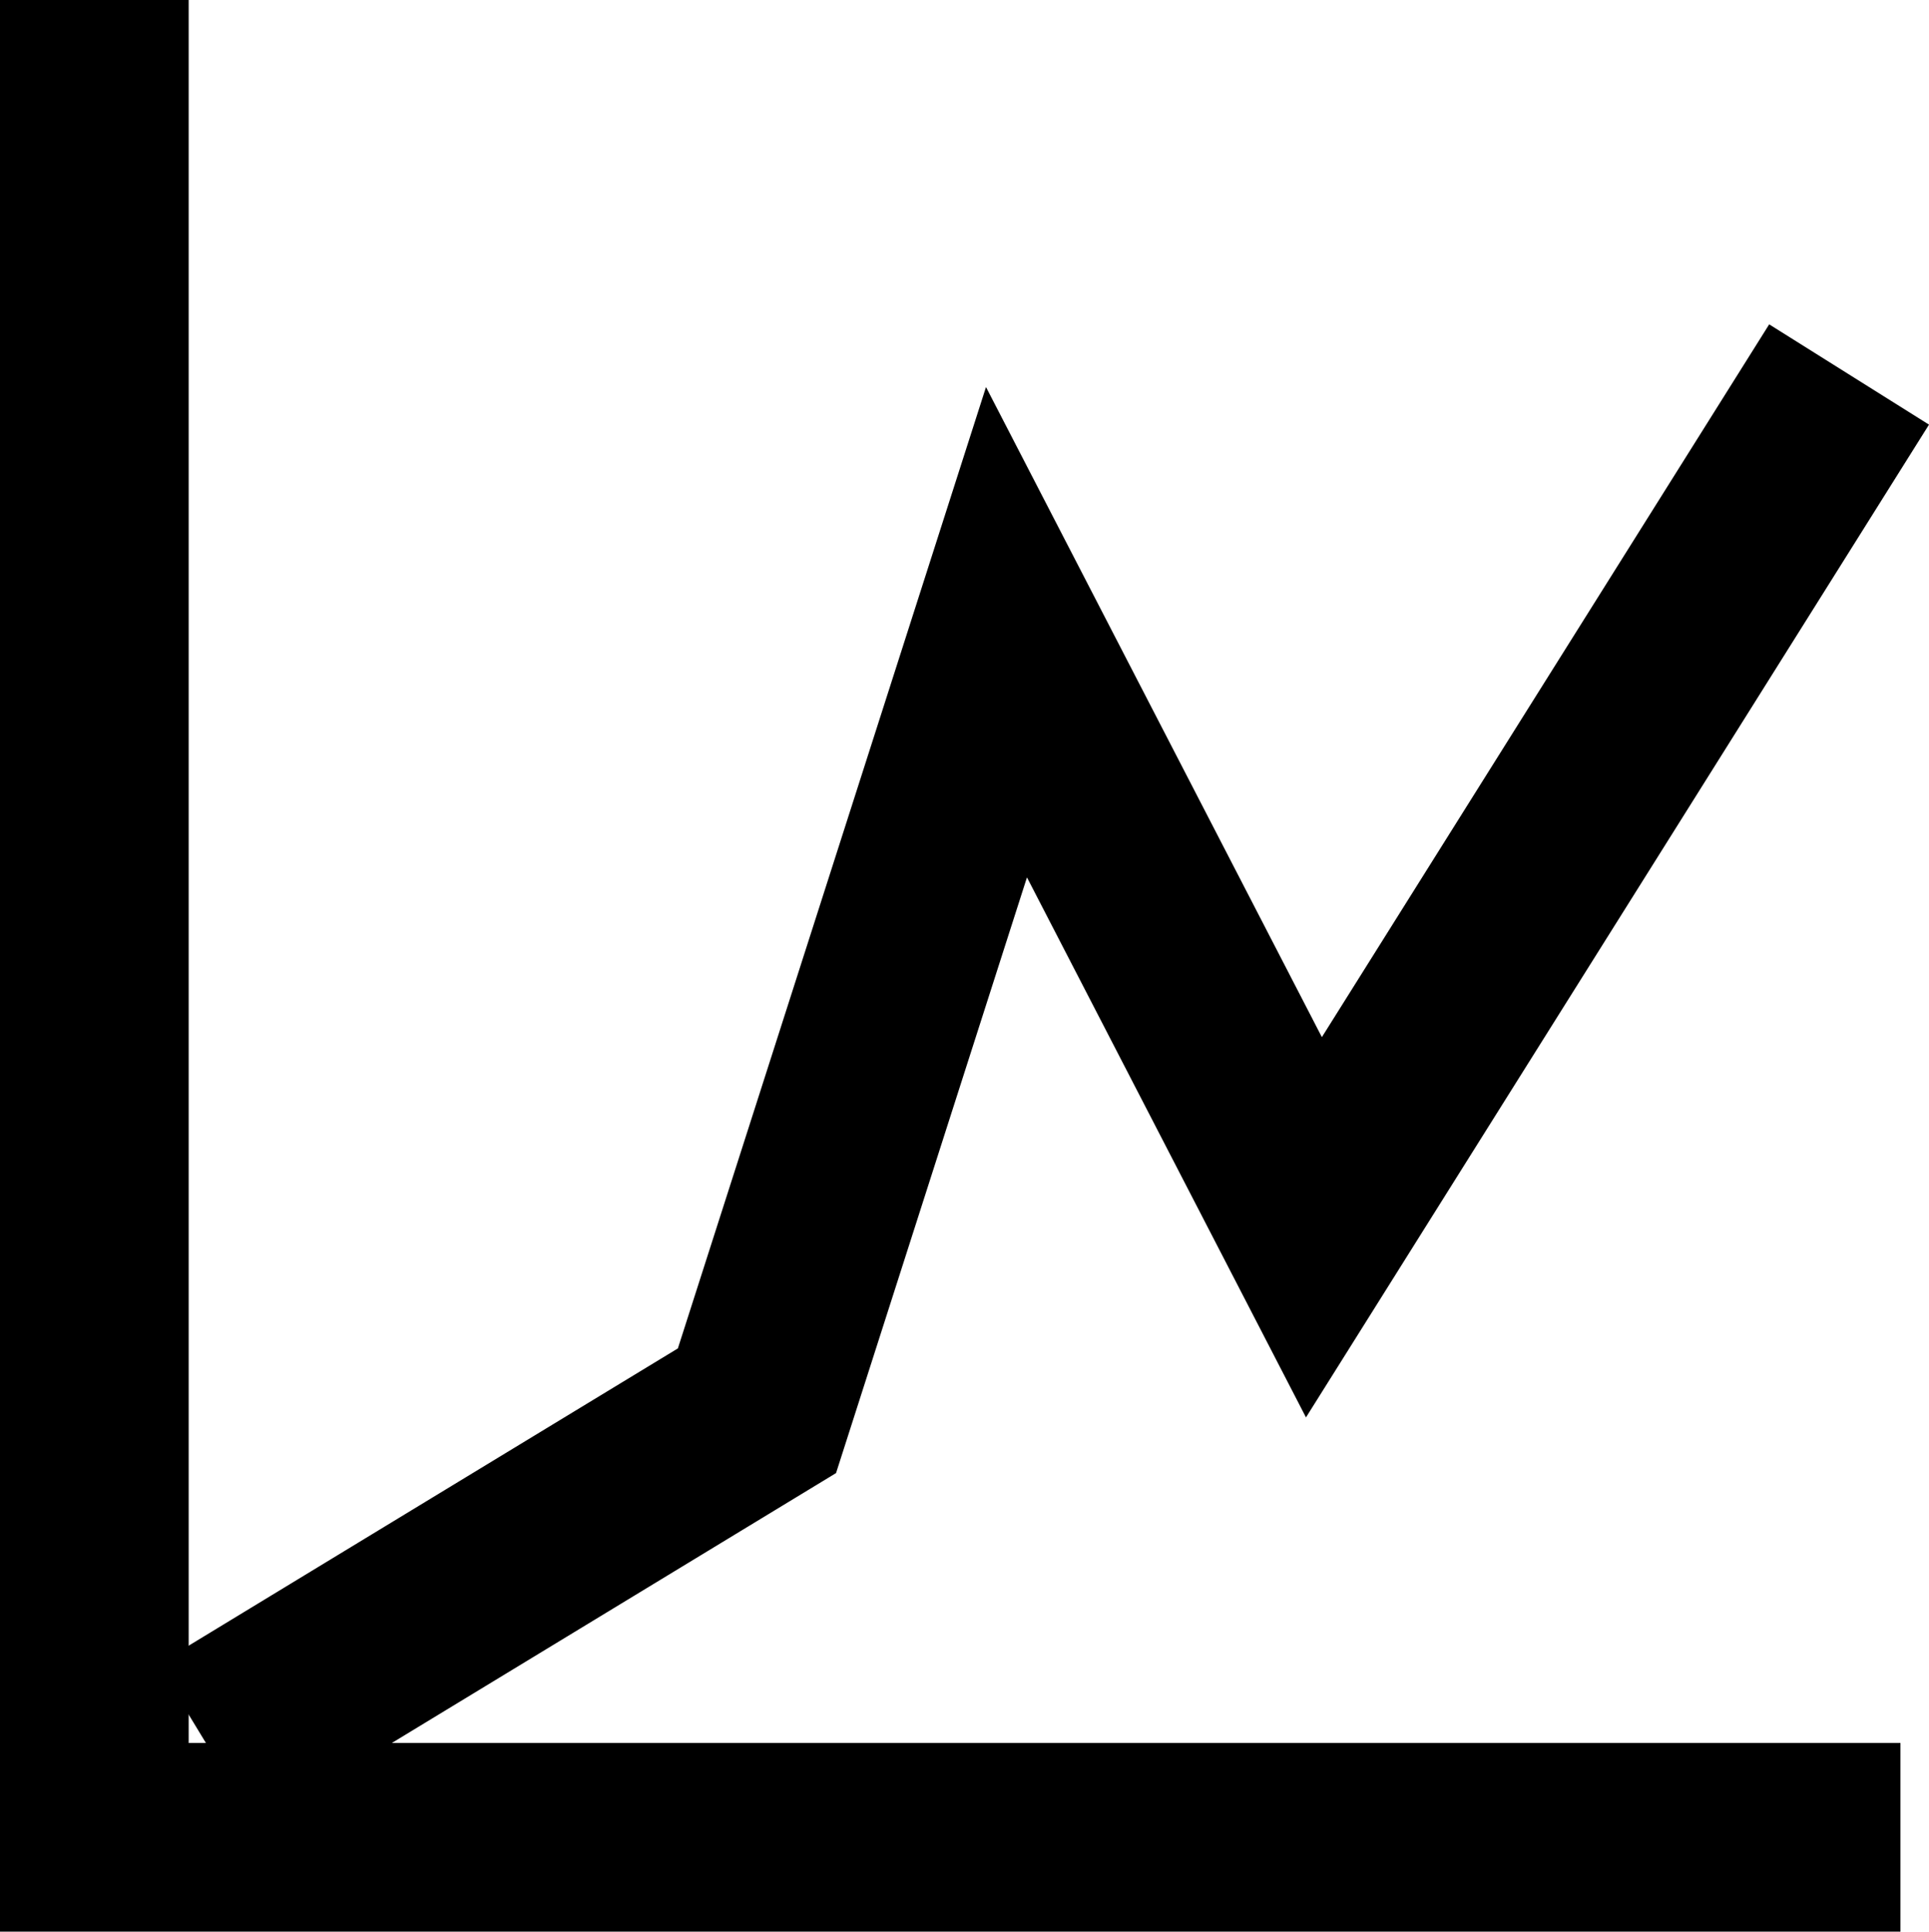
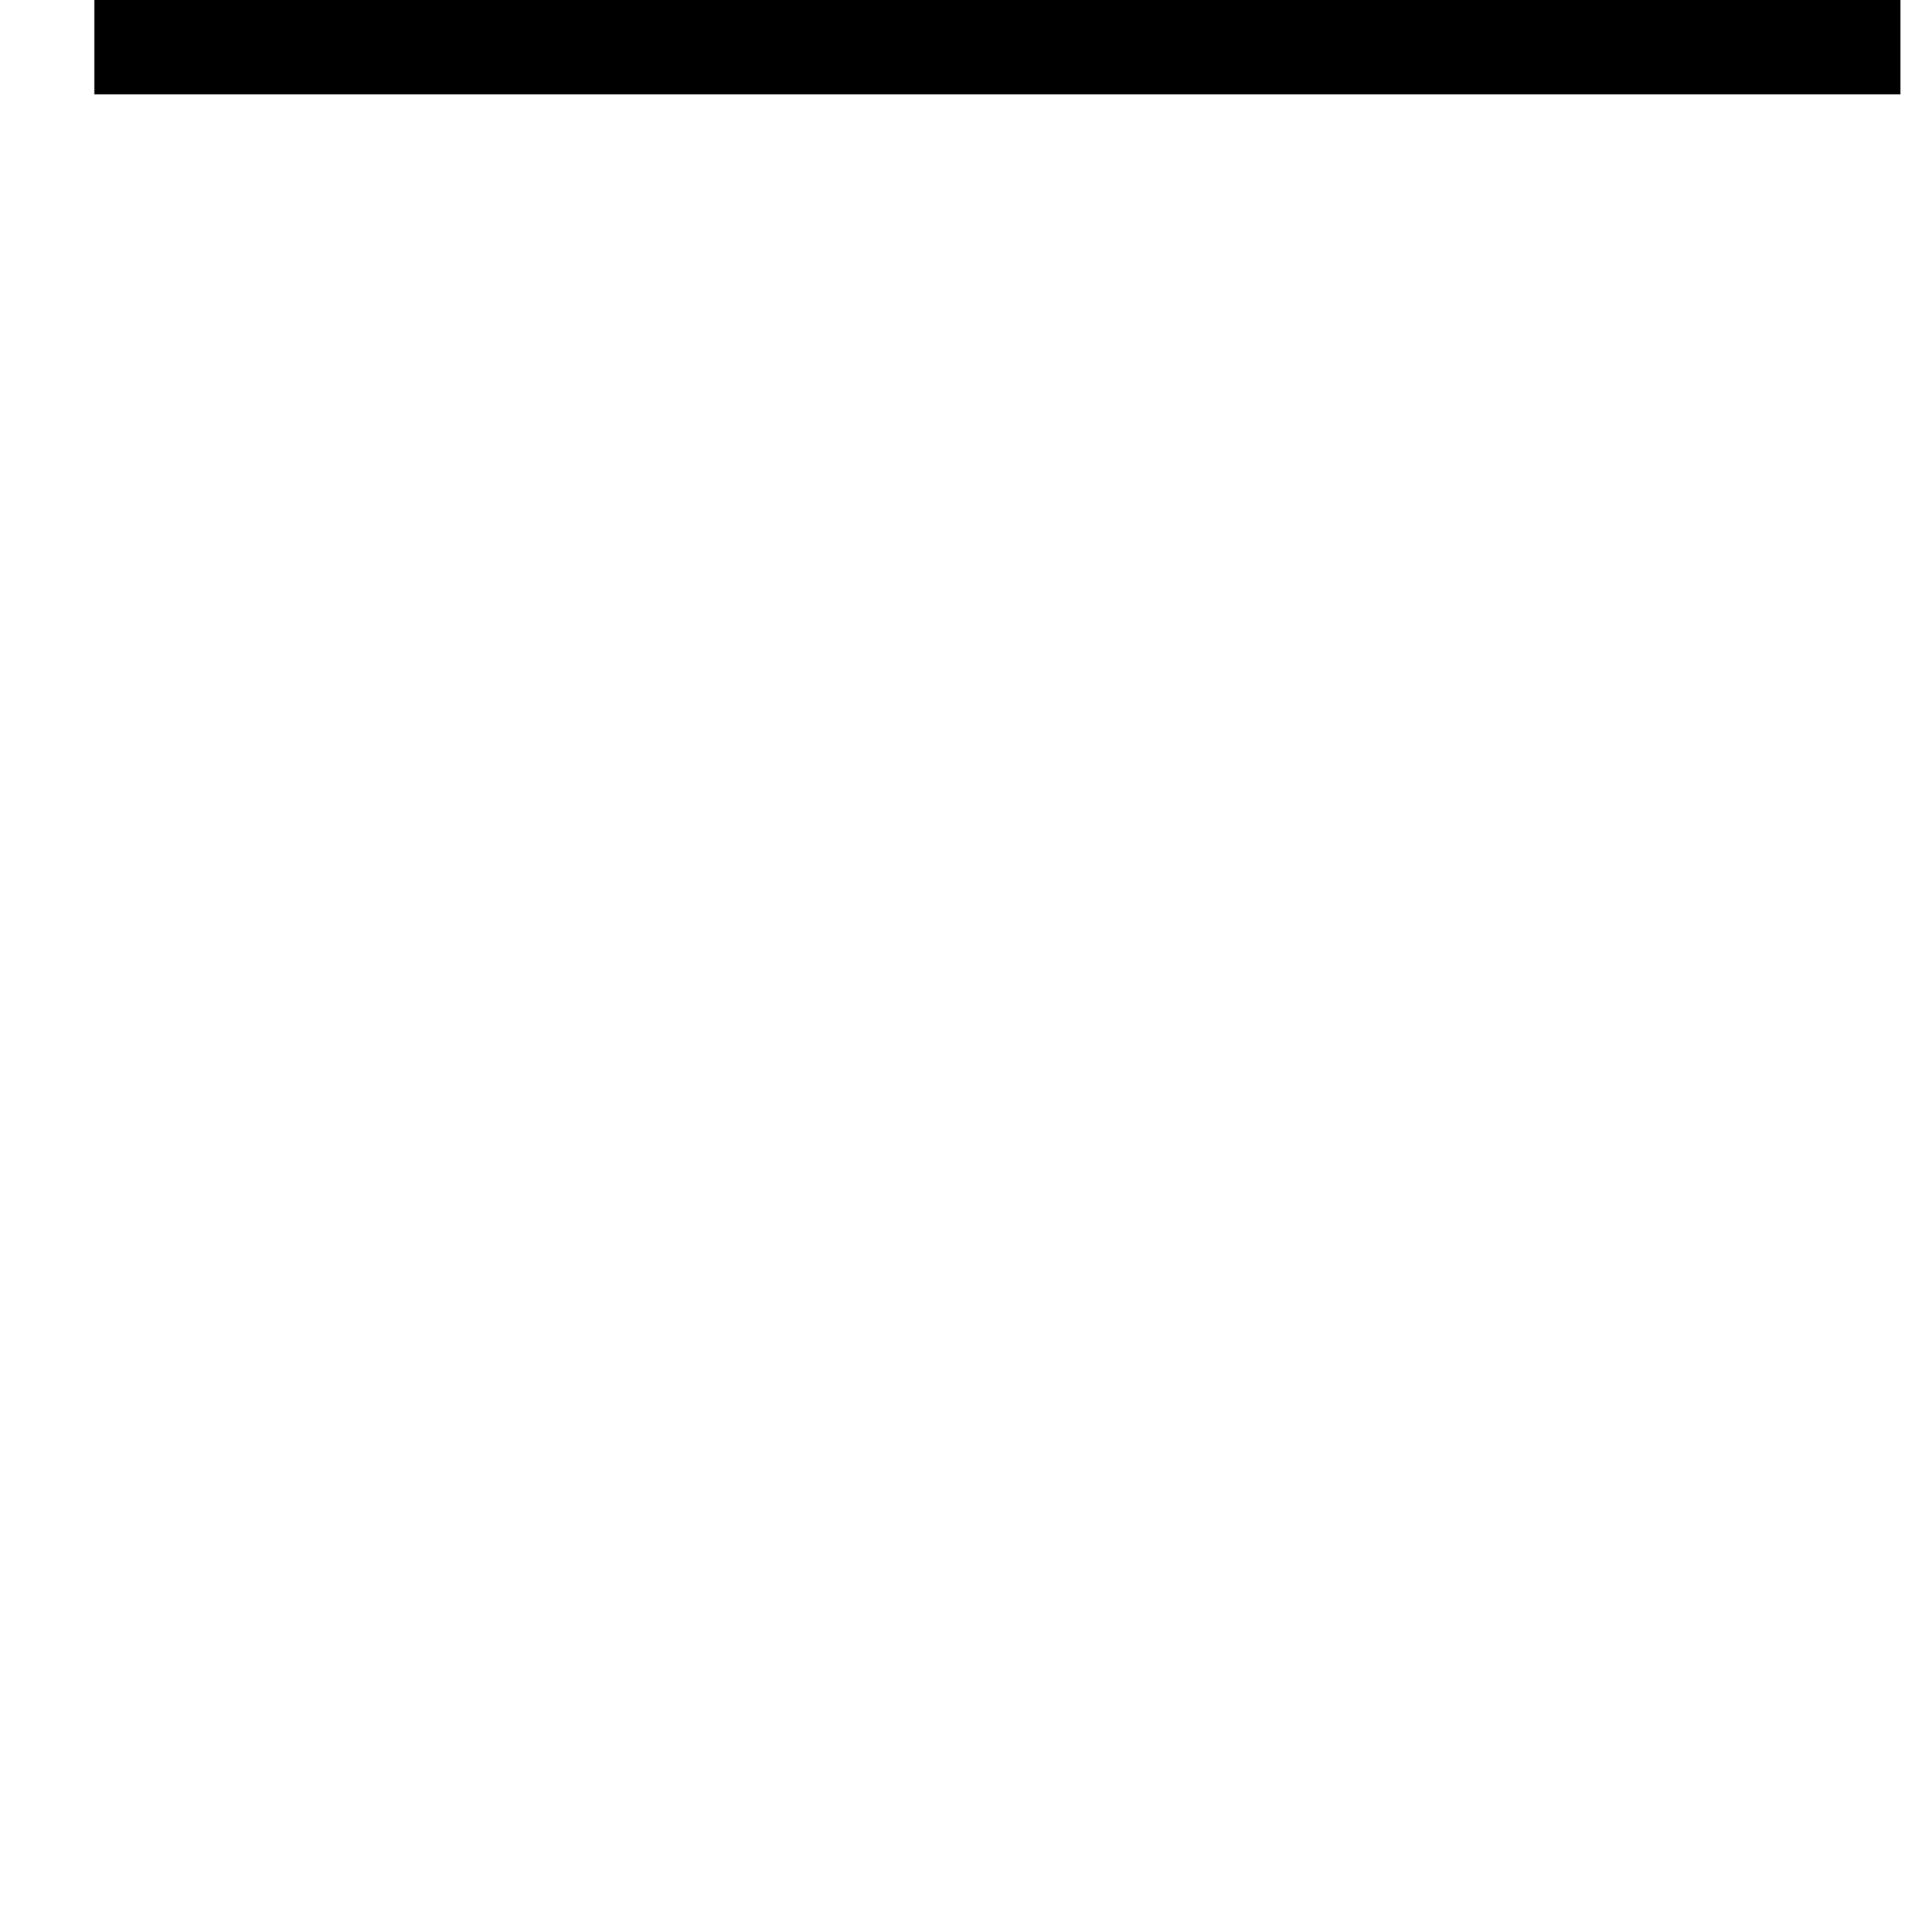
<svg xmlns="http://www.w3.org/2000/svg" width="20.448" height="20.477" viewBox="0 0 20.448 20.477">
  <g id="Group_83" data-name="Group 83" transform="translate(-234.638 -112.152)">
-     <path id="Path_32" data-name="Path 32" d="M2596.436,5564.44l5.829-3.542,2.645-8.253,3.259,6.308,5.673-9.04" transform="translate(-2359.603 -5433.791)" fill="none" stroke="#000" stroke-width="2" />
-     <path id="Path_33" data-name="Path 33" d="M2559.272,5543.152v19.477h19.145" transform="translate(-2323.634 -5431)" fill="none" stroke="#000" stroke-width="2" />
+     <path id="Path_33" data-name="Path 33" d="M2559.272,5543.152h19.145" transform="translate(-2323.634 -5431)" fill="none" stroke="#000" stroke-width="2" />
  </g>
</svg>